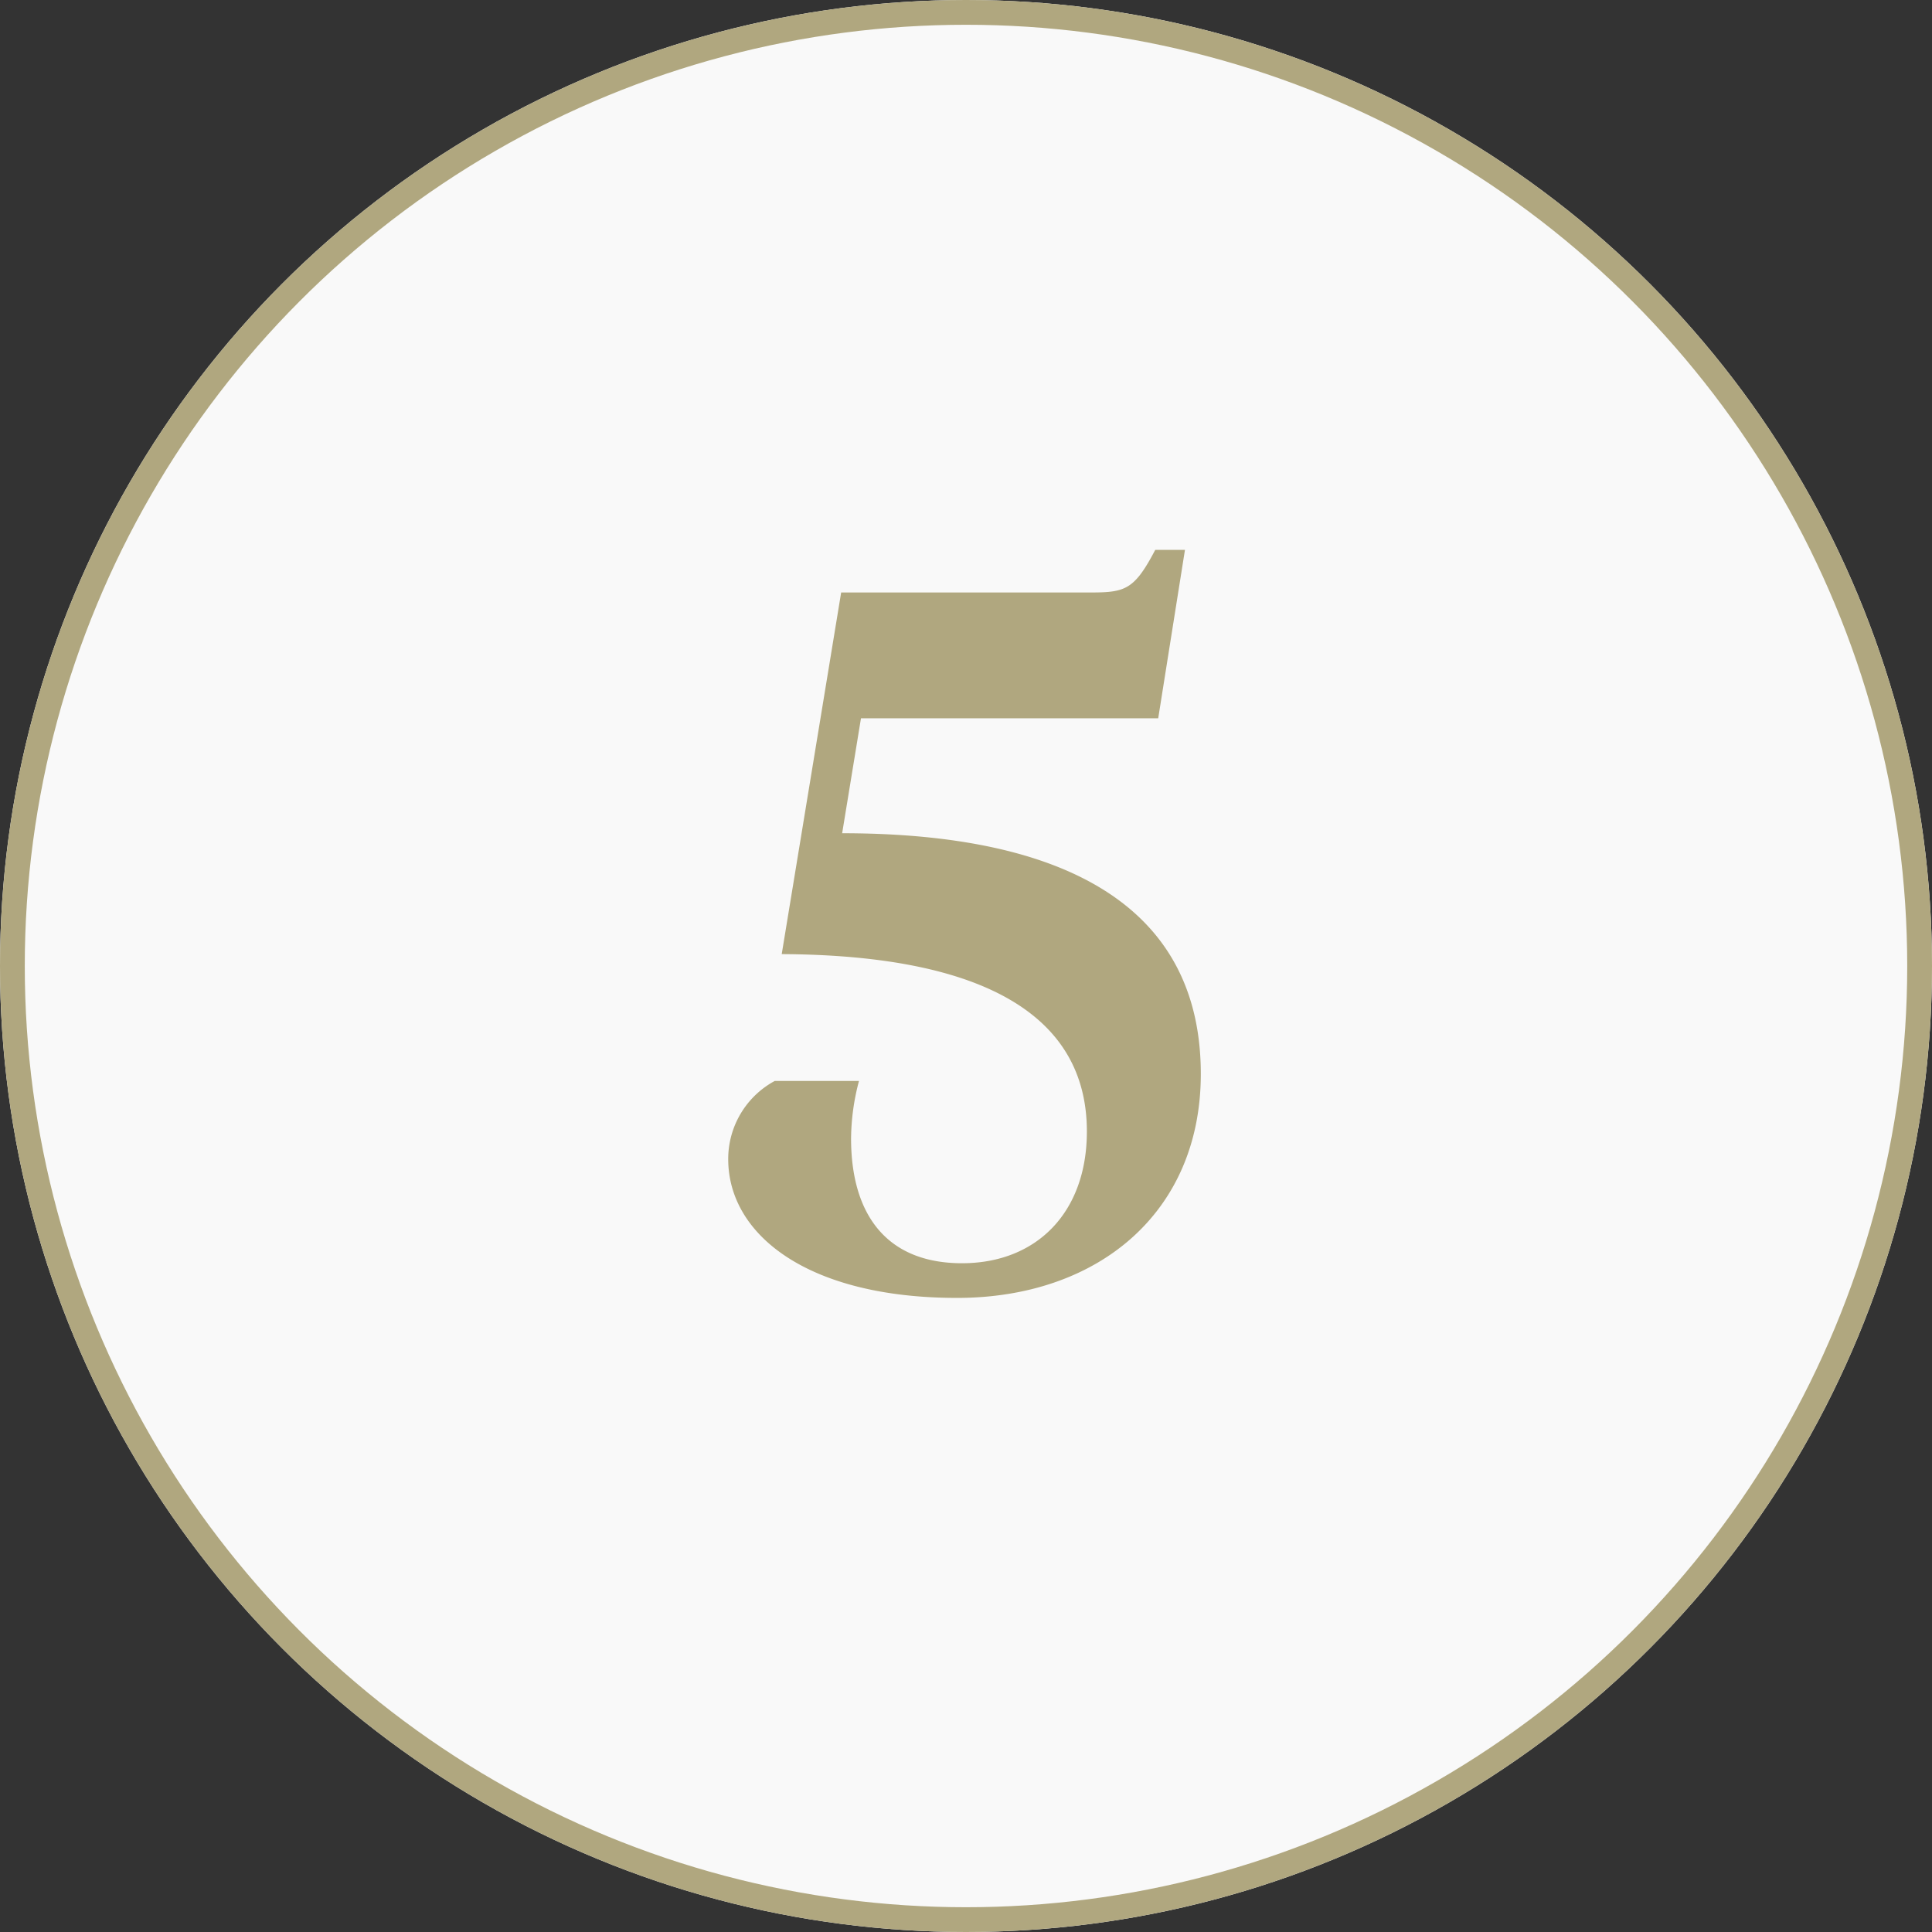
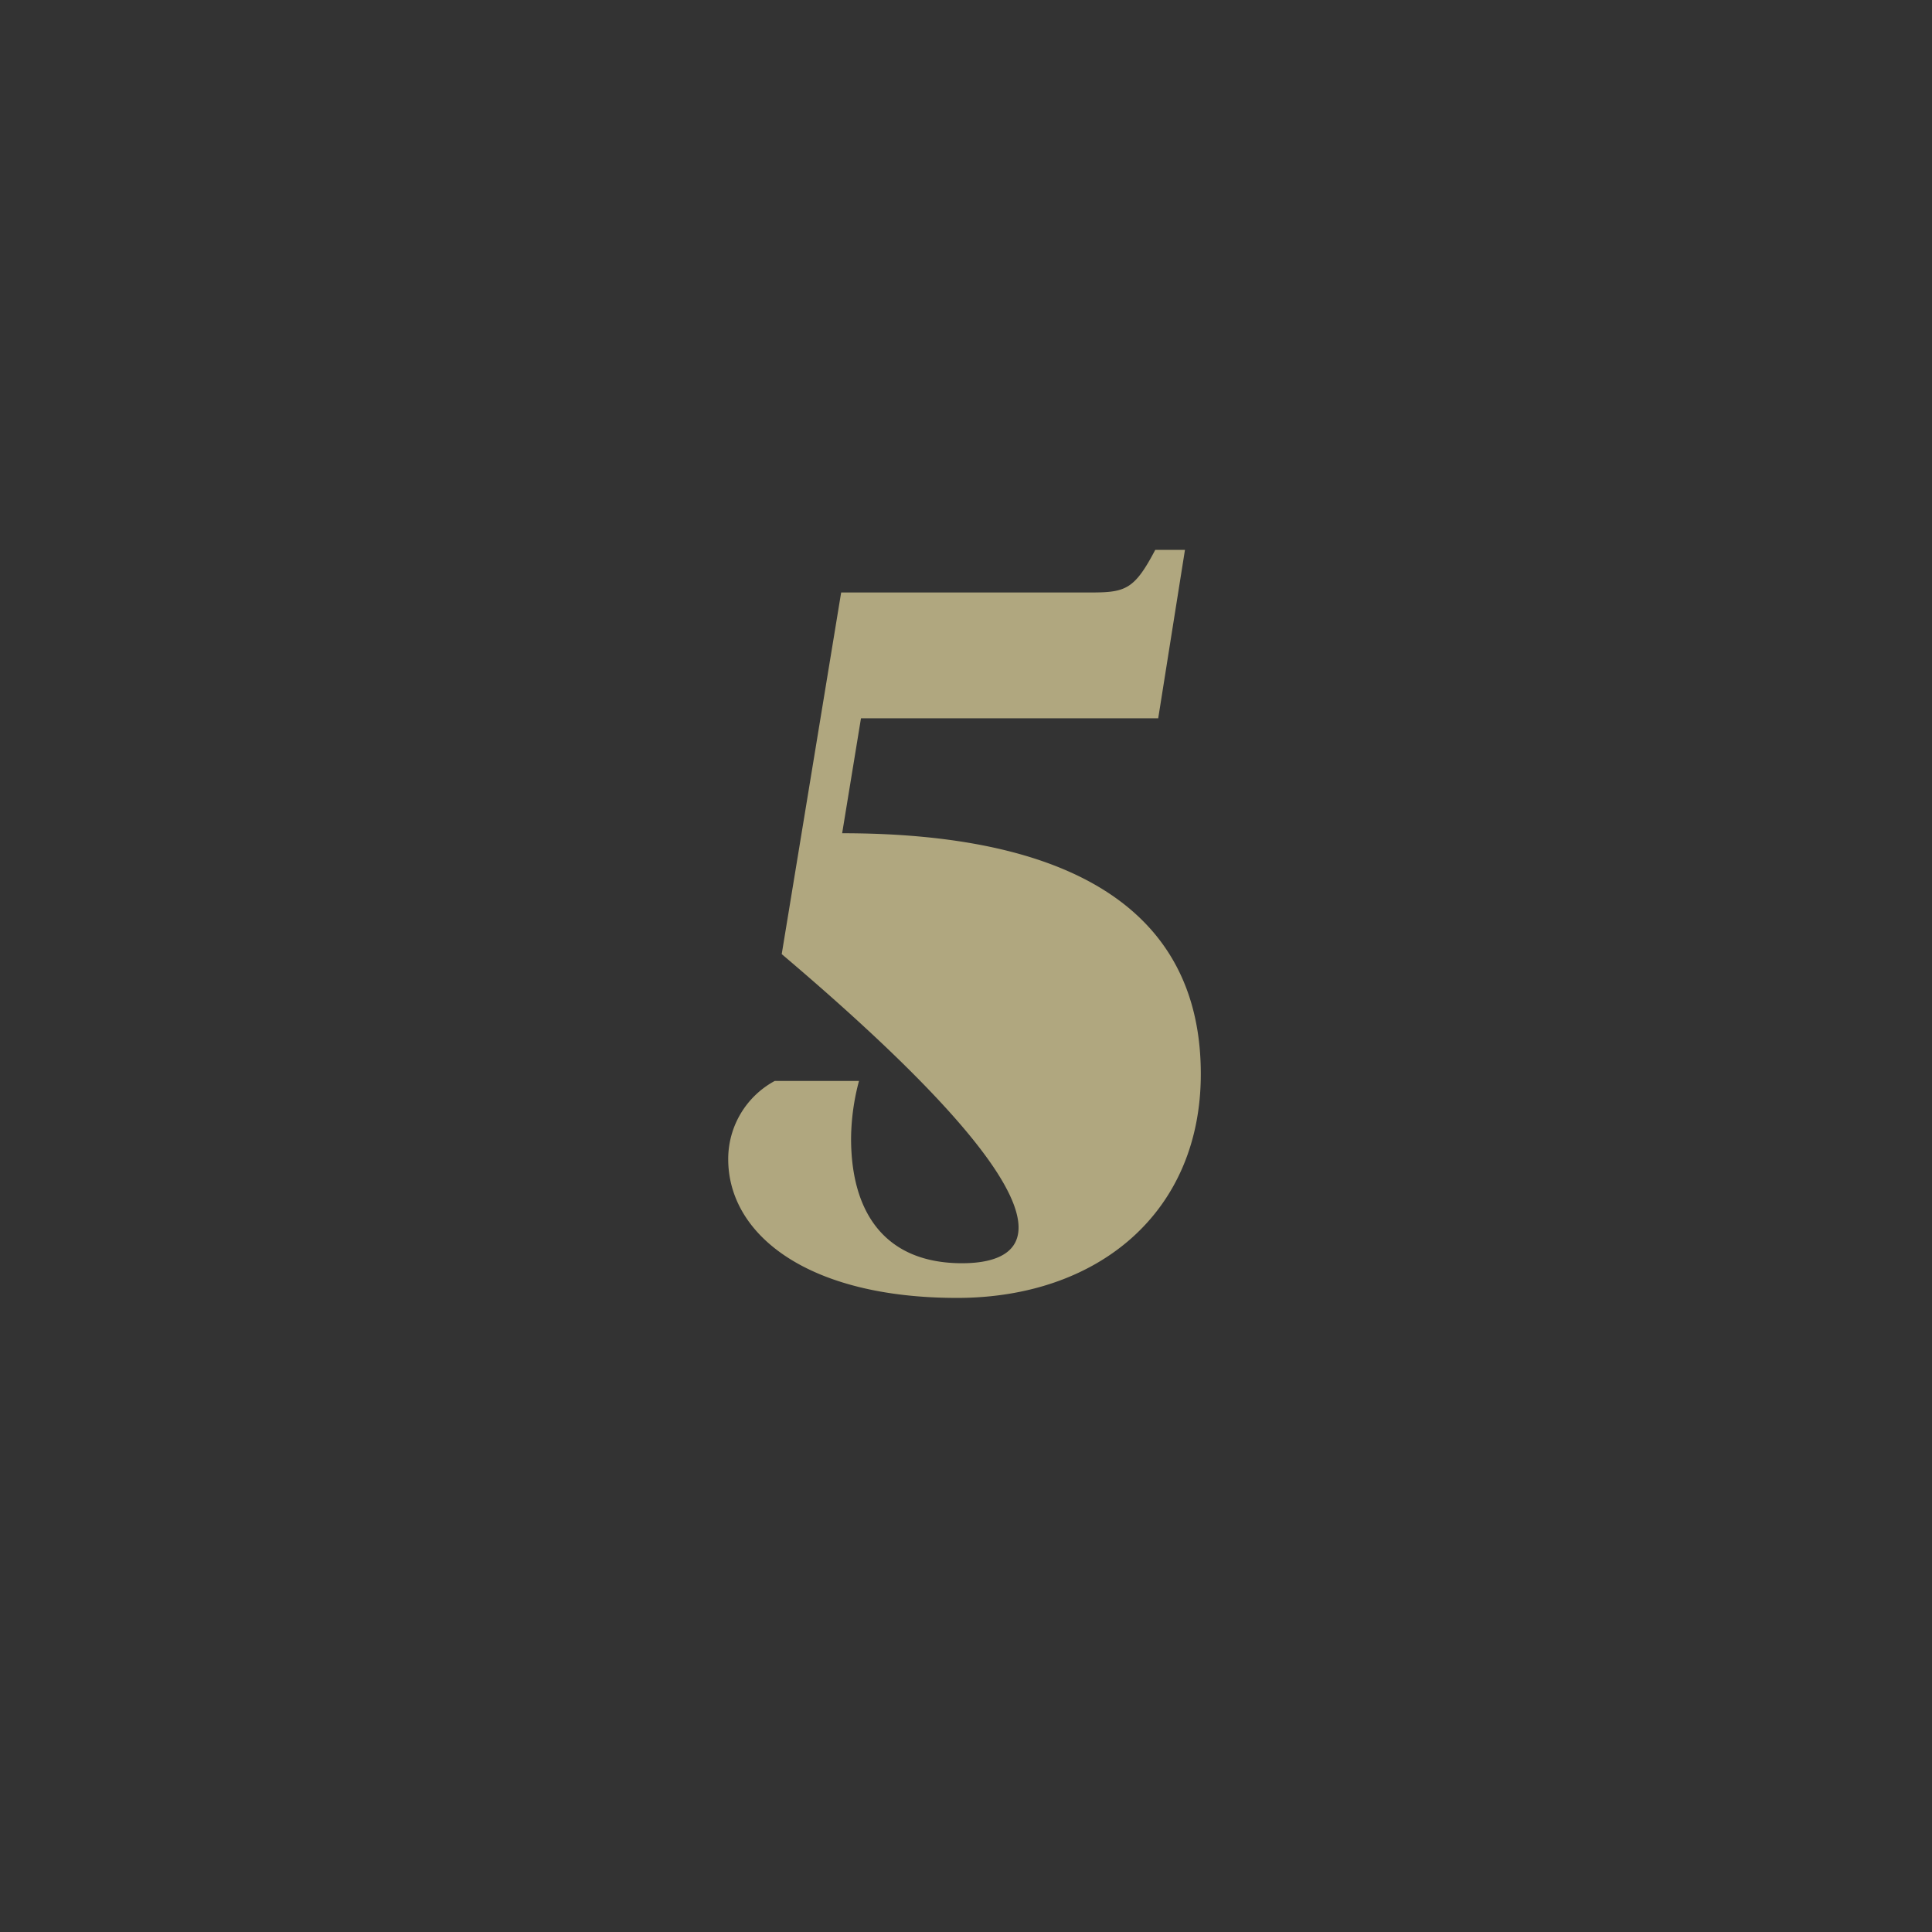
<svg xmlns="http://www.w3.org/2000/svg" width="78" height="78" viewBox="0 0 78 78">
  <rect x="0" y="0" width="78" height="78" fill="#333333" stroke="none" />
  <g id="_5" data-name="5" transform="translate(-201 -2589)">
    <g id="Ellipse_95" data-name="Ellipse 95" transform="translate(201 2589)" fill="#f9f9f9" stroke="#b0a77f" stroke-width="1">
-       <circle cx="39" cy="39" r="39" stroke="none" />
-       <circle cx="39" cy="39" r="38.5" fill="none" />
-     </g>
-     <path id="Path_1156" data-name="Path 1156" d="M17.76-23l1.08-6.8h-1.2c-.84,1.6-1.2,1.72-2.6,1.72H4.96l-2.4,14.6c8.08.04,12.32,2.44,12.32,7.16C14.88-3.04,12.84-1,9.84-1,6.8-1,5.36-2.96,5.36-6.04a9.267,9.267,0,0,1,.32-2.32H2.28A3.579,3.579,0,0,0,.4-5.2C.4-2.16,3.6.4,9.64.4c5.68,0,9.84-3.44,9.84-9.04,0-6.84-5.6-9.72-14.48-9.72L5.76-23Z" transform="translate(230 2641)" fill="#b0a77f" />
+       </g>
+     <path id="Path_1156" data-name="Path 1156" d="M17.76-23l1.08-6.8h-1.2c-.84,1.6-1.2,1.72-2.6,1.72H4.96l-2.4,14.6C14.88-3.04,12.84-1,9.84-1,6.8-1,5.36-2.96,5.36-6.04a9.267,9.267,0,0,1,.32-2.32H2.28A3.579,3.579,0,0,0,.4-5.2C.4-2.16,3.6.4,9.64.4c5.68,0,9.84-3.44,9.84-9.04,0-6.84-5.6-9.72-14.48-9.72L5.76-23Z" transform="translate(230 2641)" fill="#b0a77f" />
  </g>
</svg>